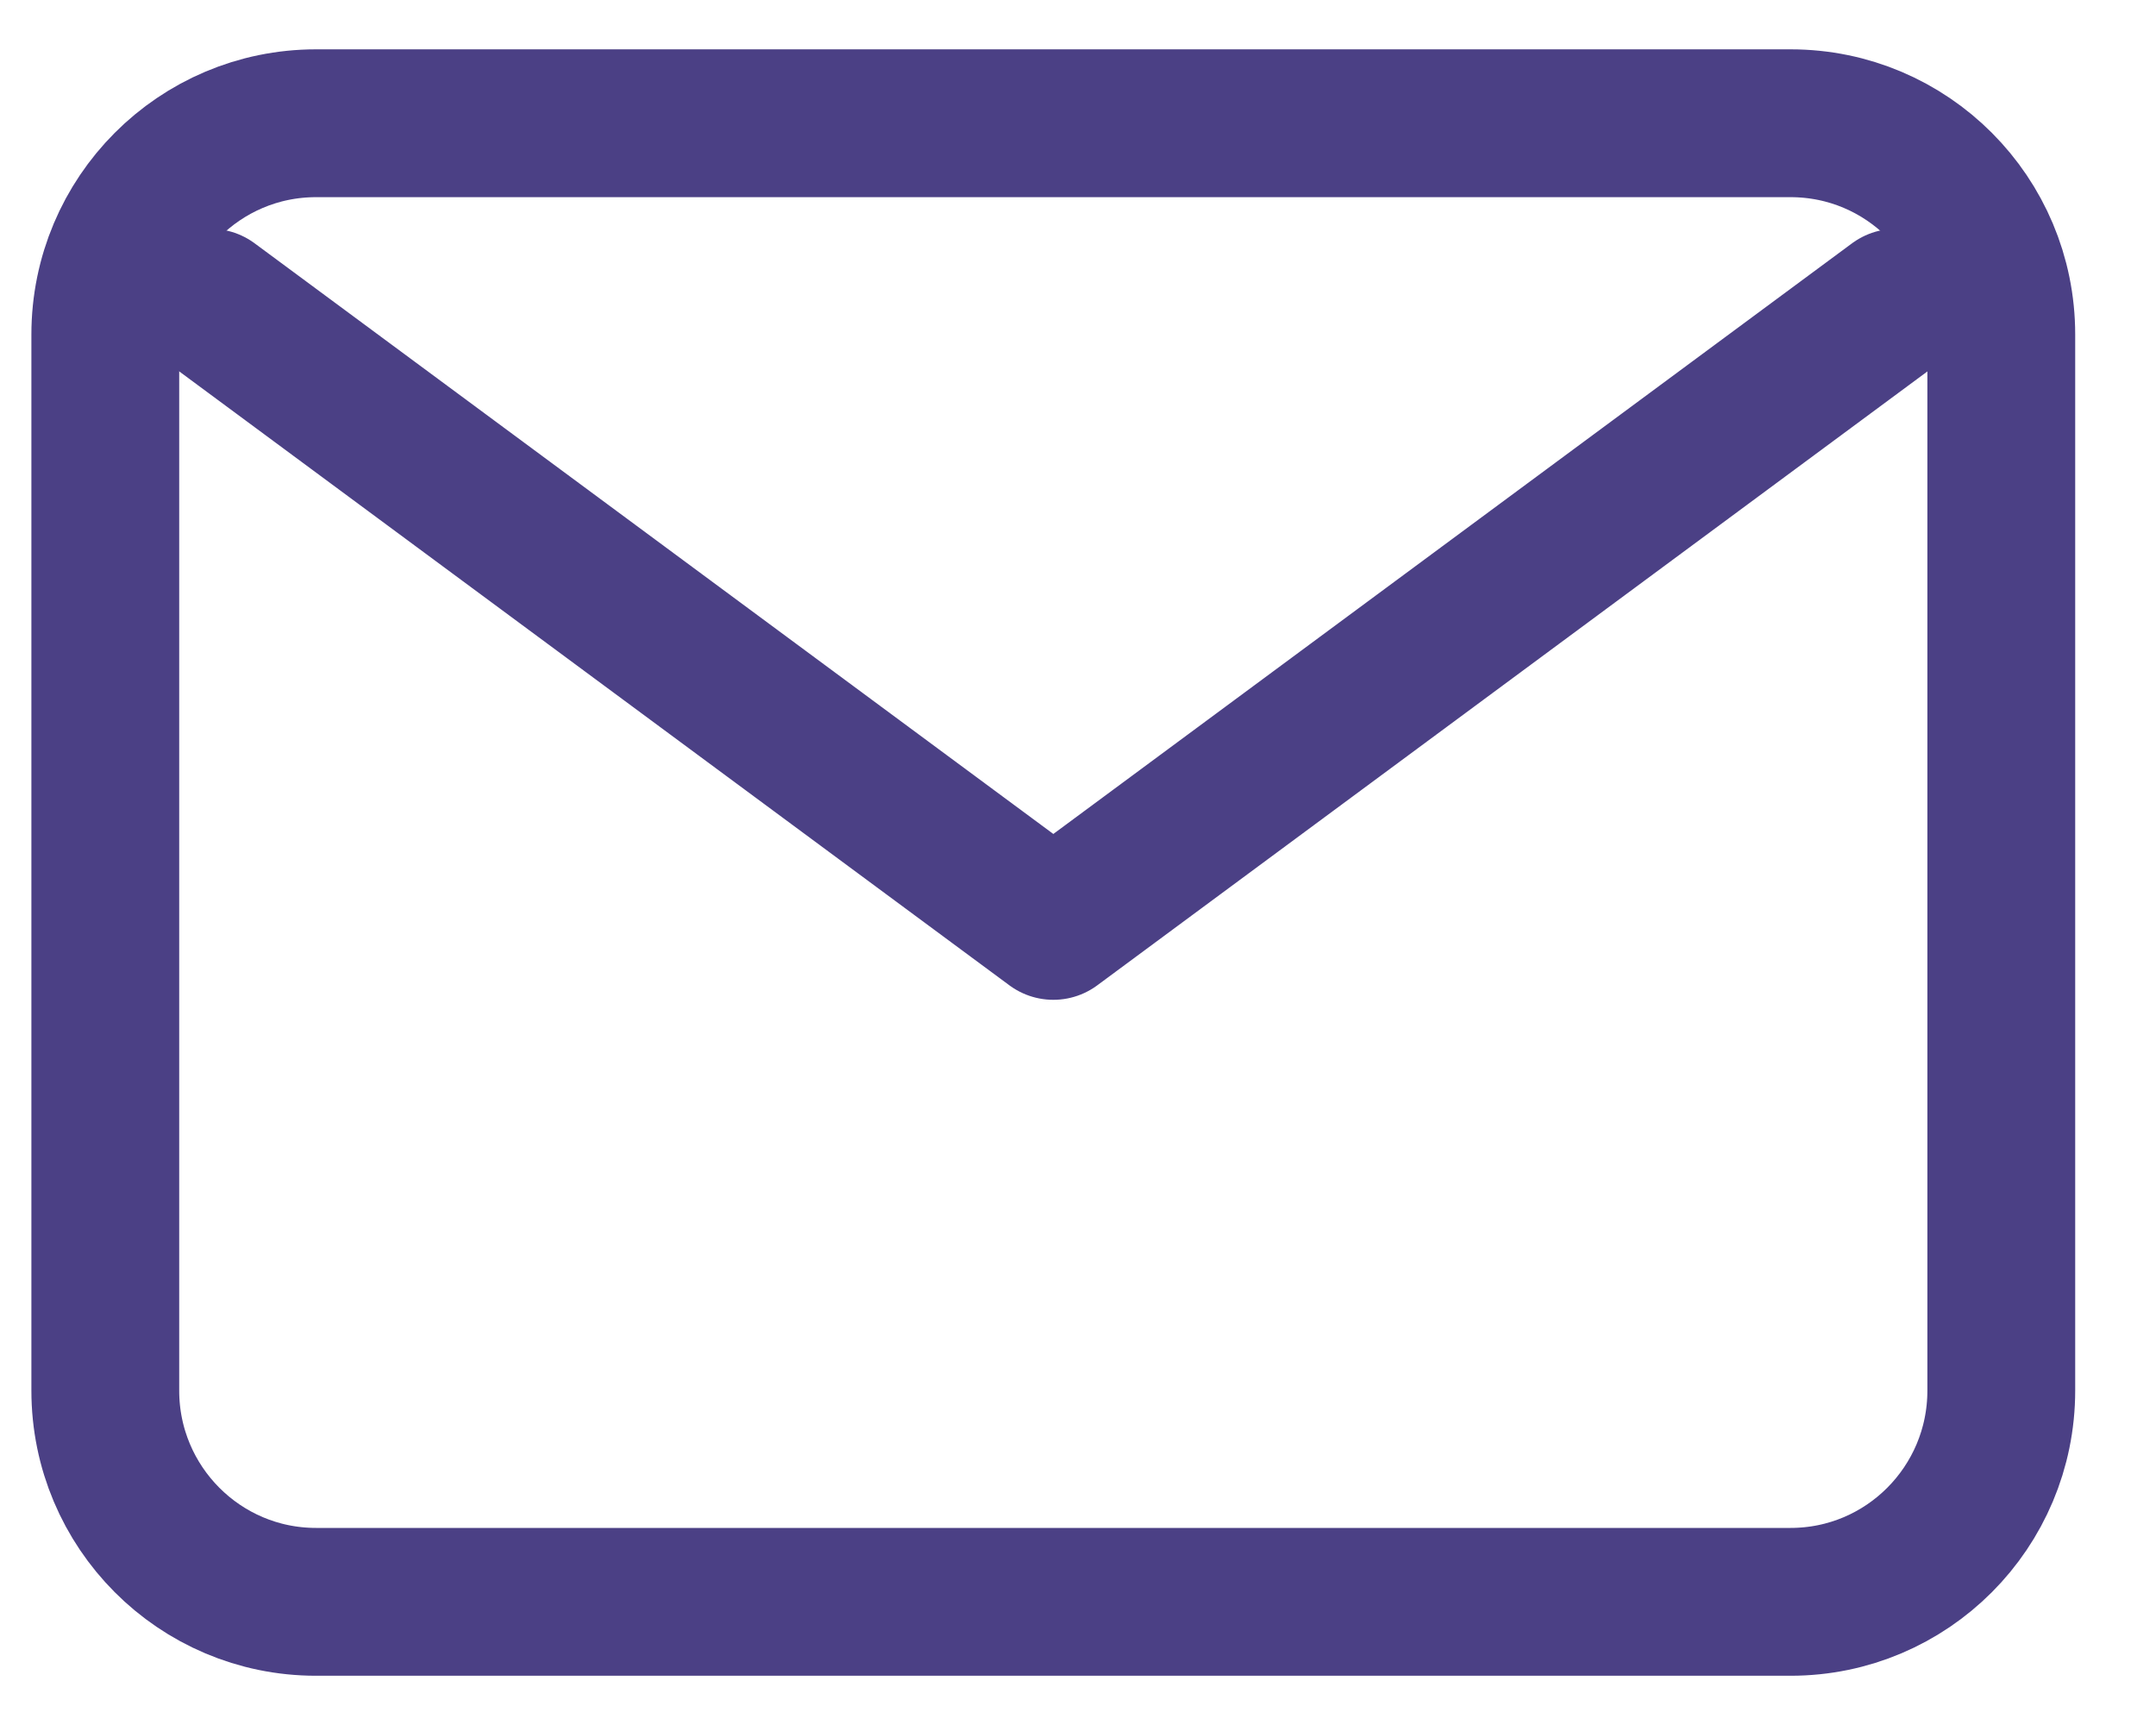
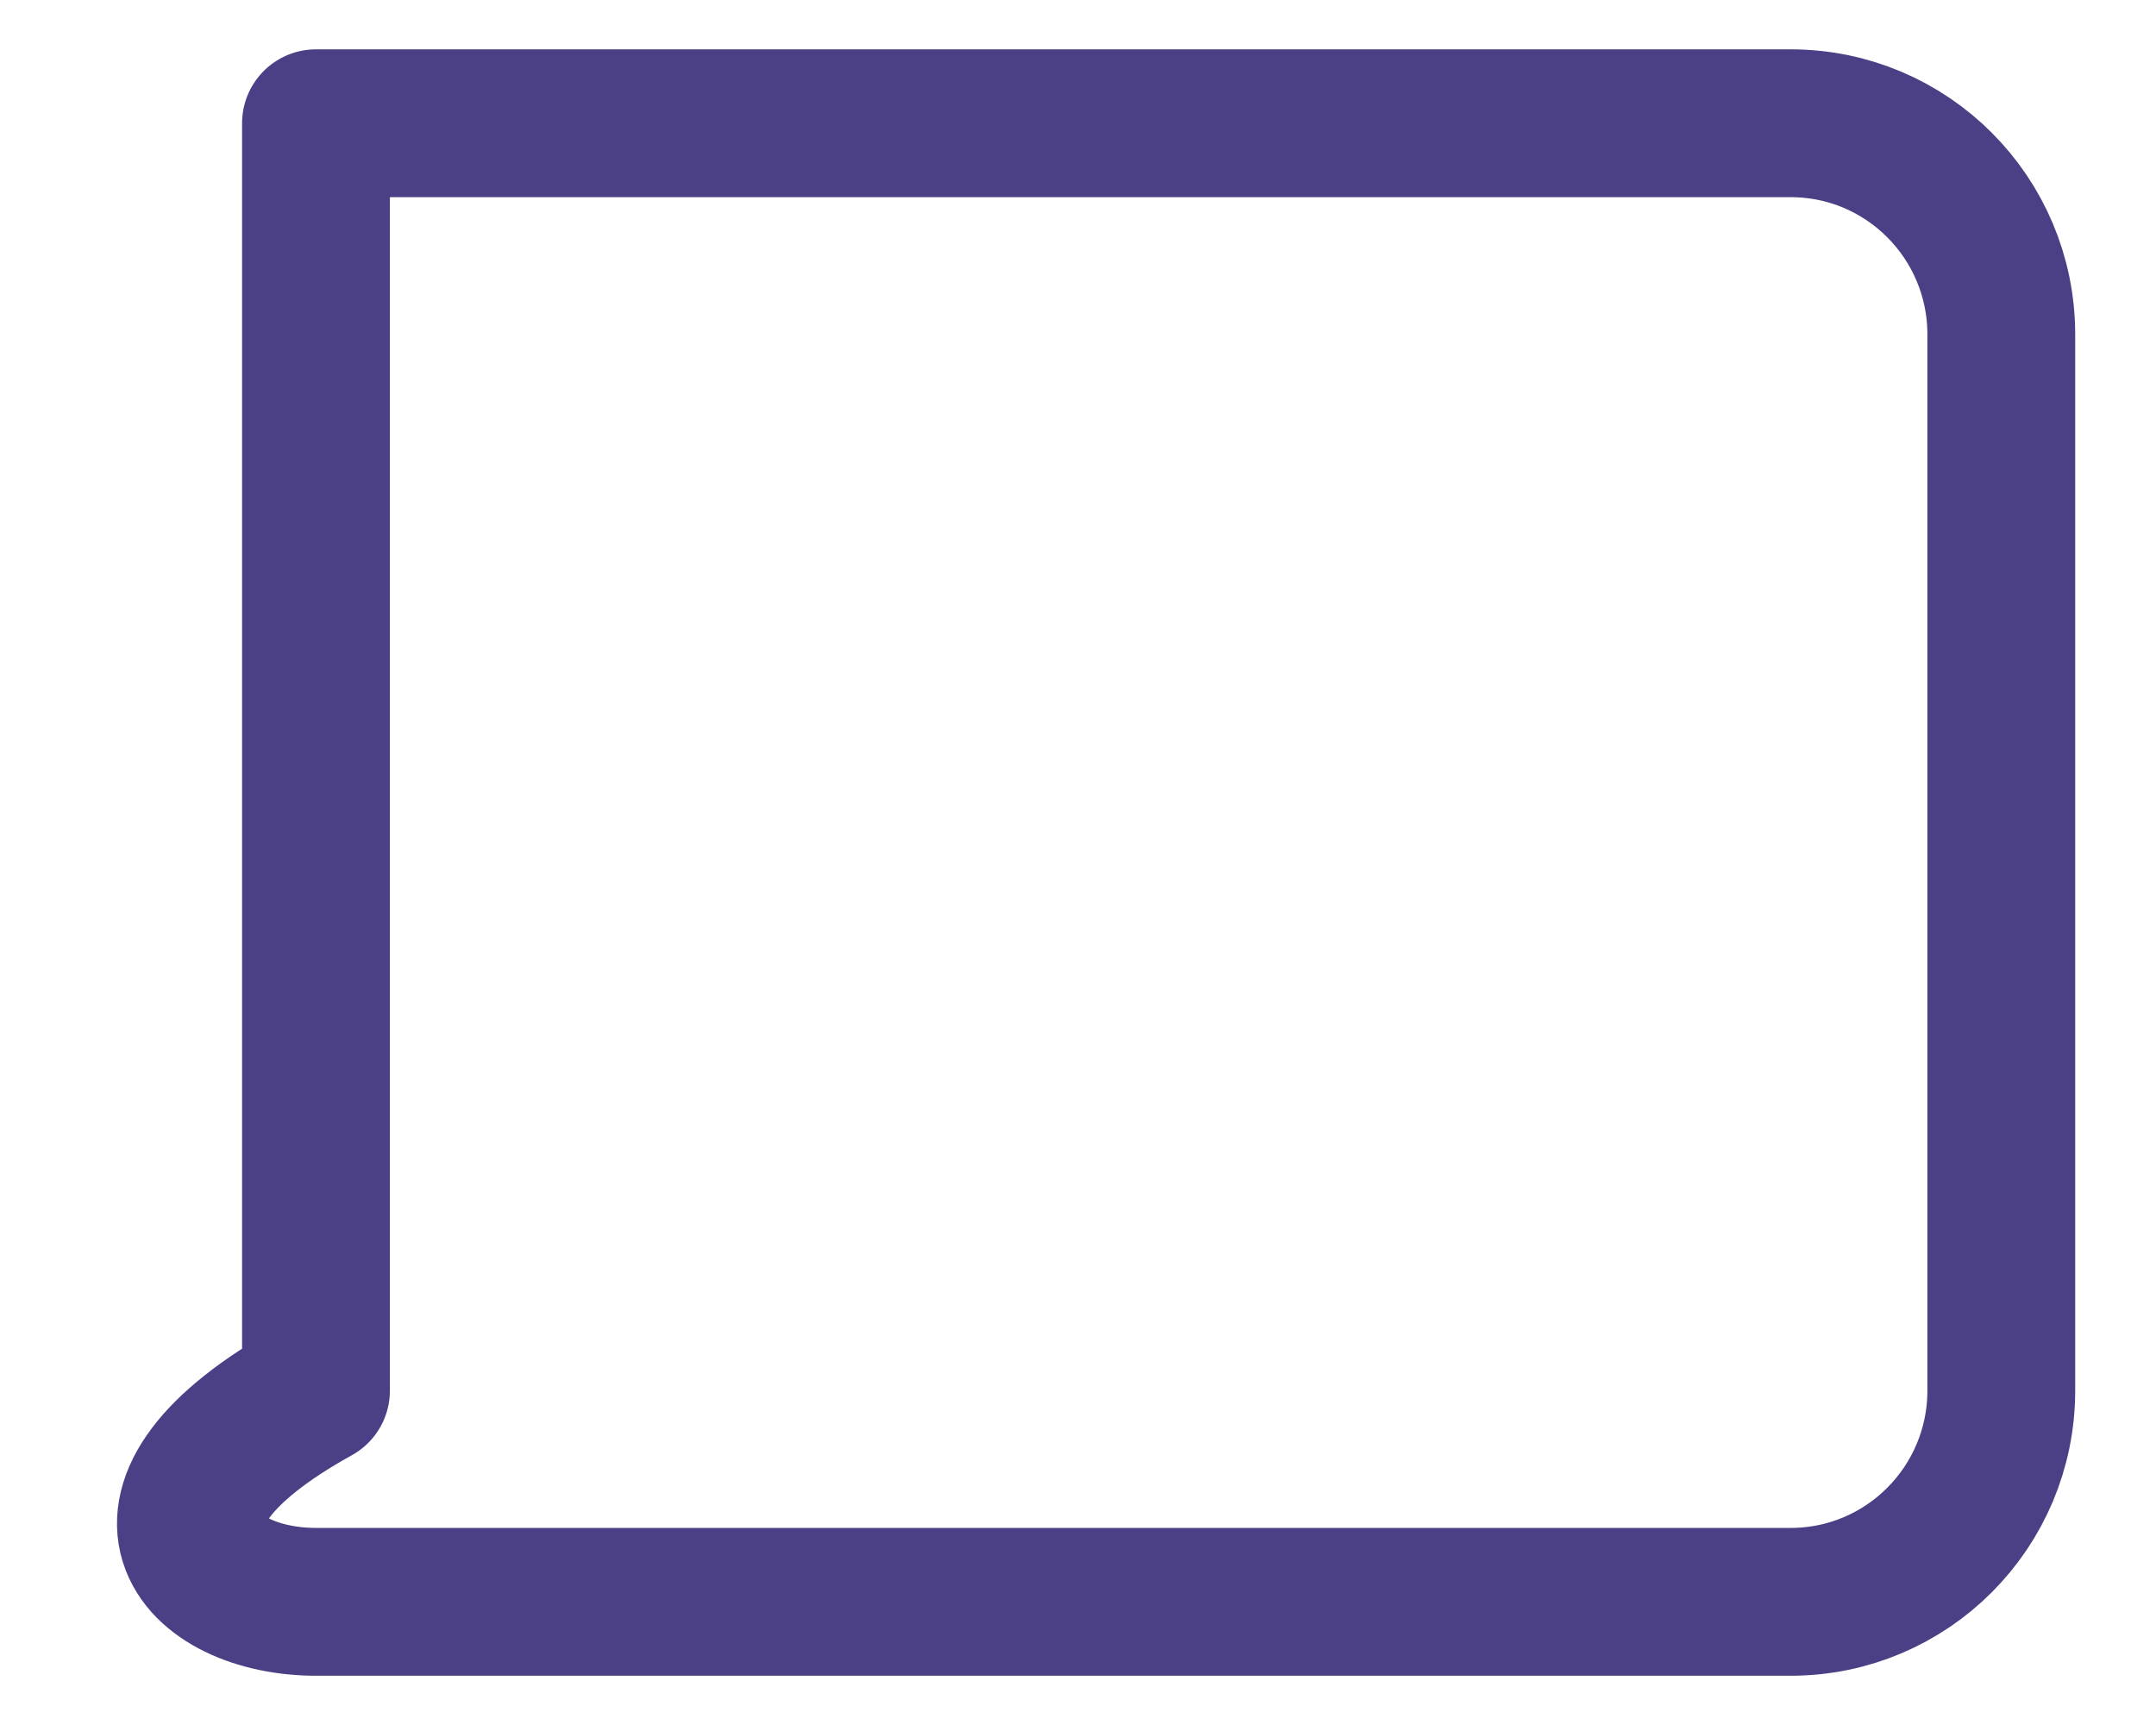
<svg xmlns="http://www.w3.org/2000/svg" width="25" height="20" viewBox="0 0 25 20" fill="none">
-   <path d="M2.443 3.51L12.214 10.735L21.985 3.51" stroke="#4B4085" stroke-width="1.714" stroke-linecap="round" stroke-linejoin="round" />
-   <path d="M20.763 1.429H3.664C2.315 1.429 1.221 2.525 1.221 3.878V16.123C1.221 17.475 2.315 18.572 3.664 18.572H20.763C22.113 18.572 23.206 17.475 23.206 16.123V3.878C23.206 2.525 22.113 1.429 20.763 1.429Z" stroke="#4B4085" stroke-width="1.714" stroke-linecap="round" stroke-linejoin="round" />
+   <path d="M20.763 1.429H3.664V16.123C1.221 17.475 2.315 18.572 3.664 18.572H20.763C22.113 18.572 23.206 17.475 23.206 16.123V3.878C23.206 2.525 22.113 1.429 20.763 1.429Z" stroke="#4B4085" stroke-width="1.714" stroke-linecap="round" stroke-linejoin="round" />
</svg>